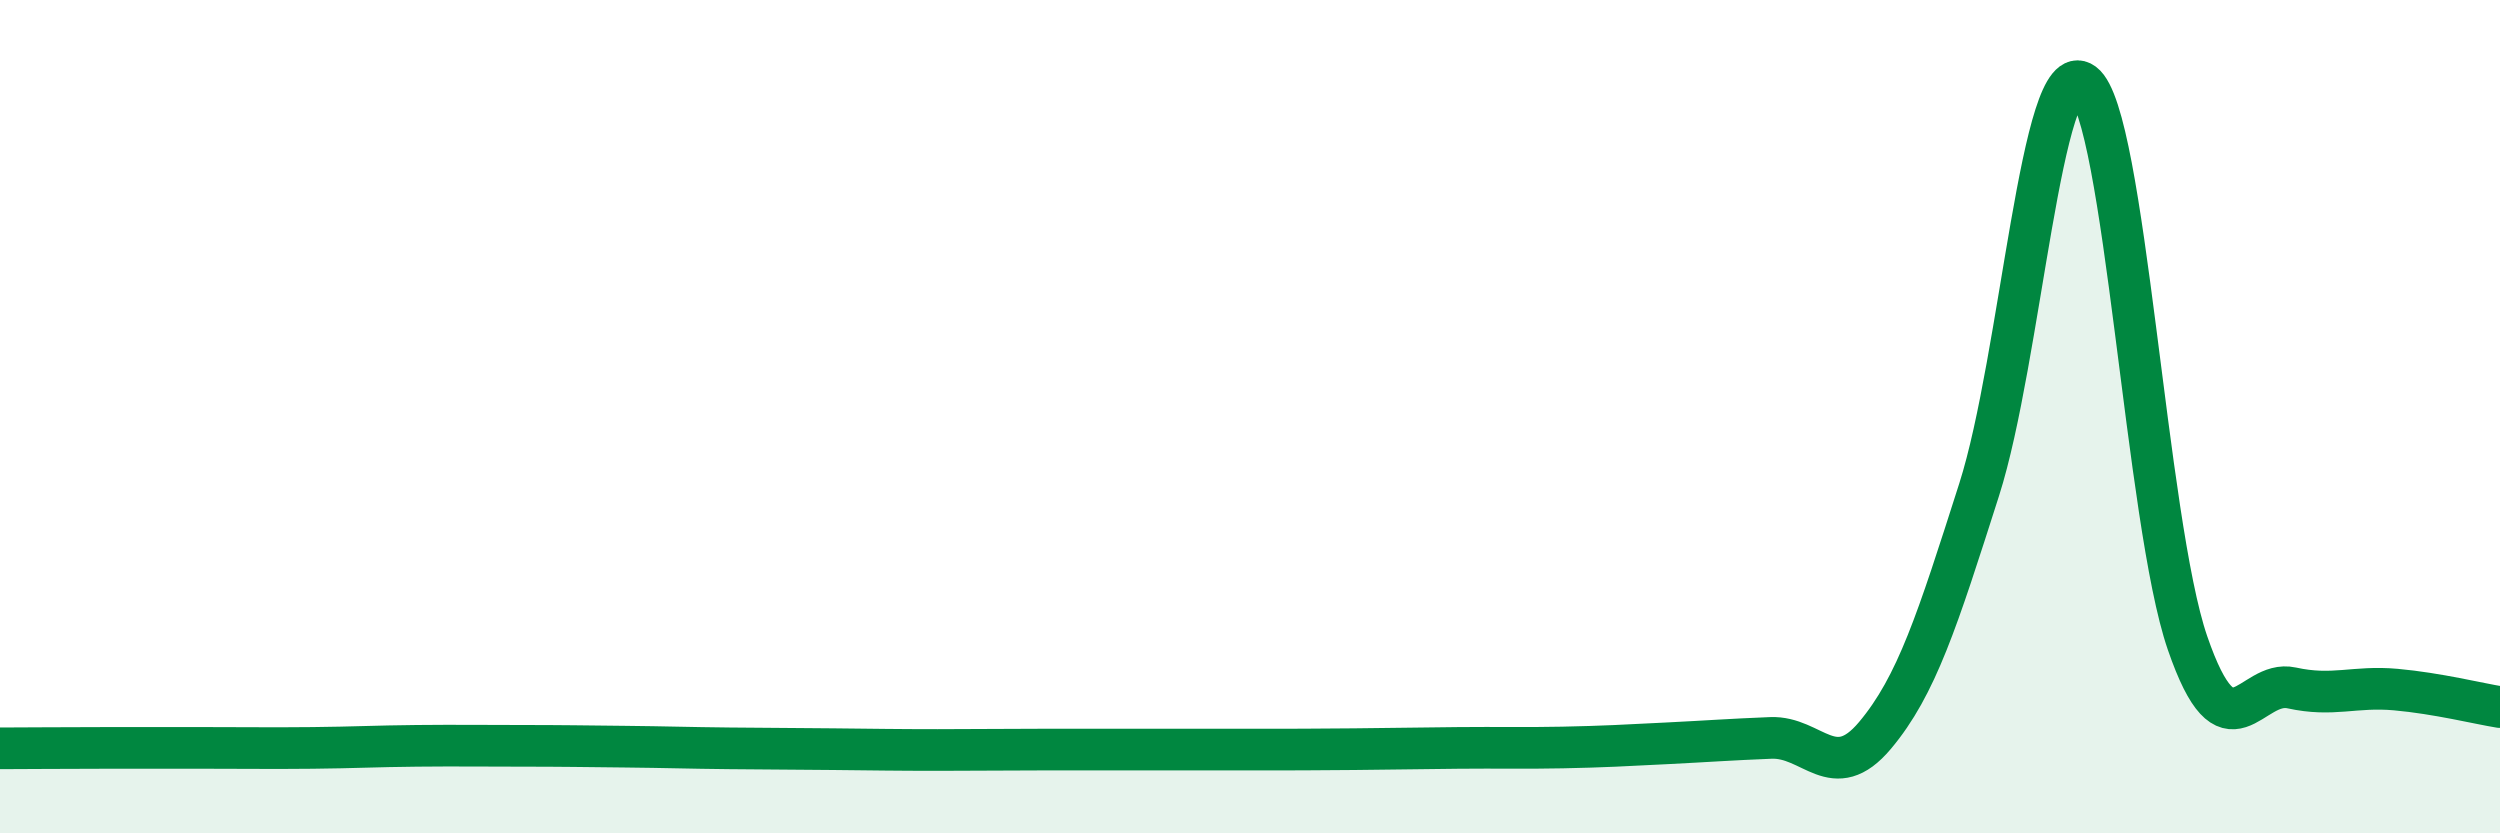
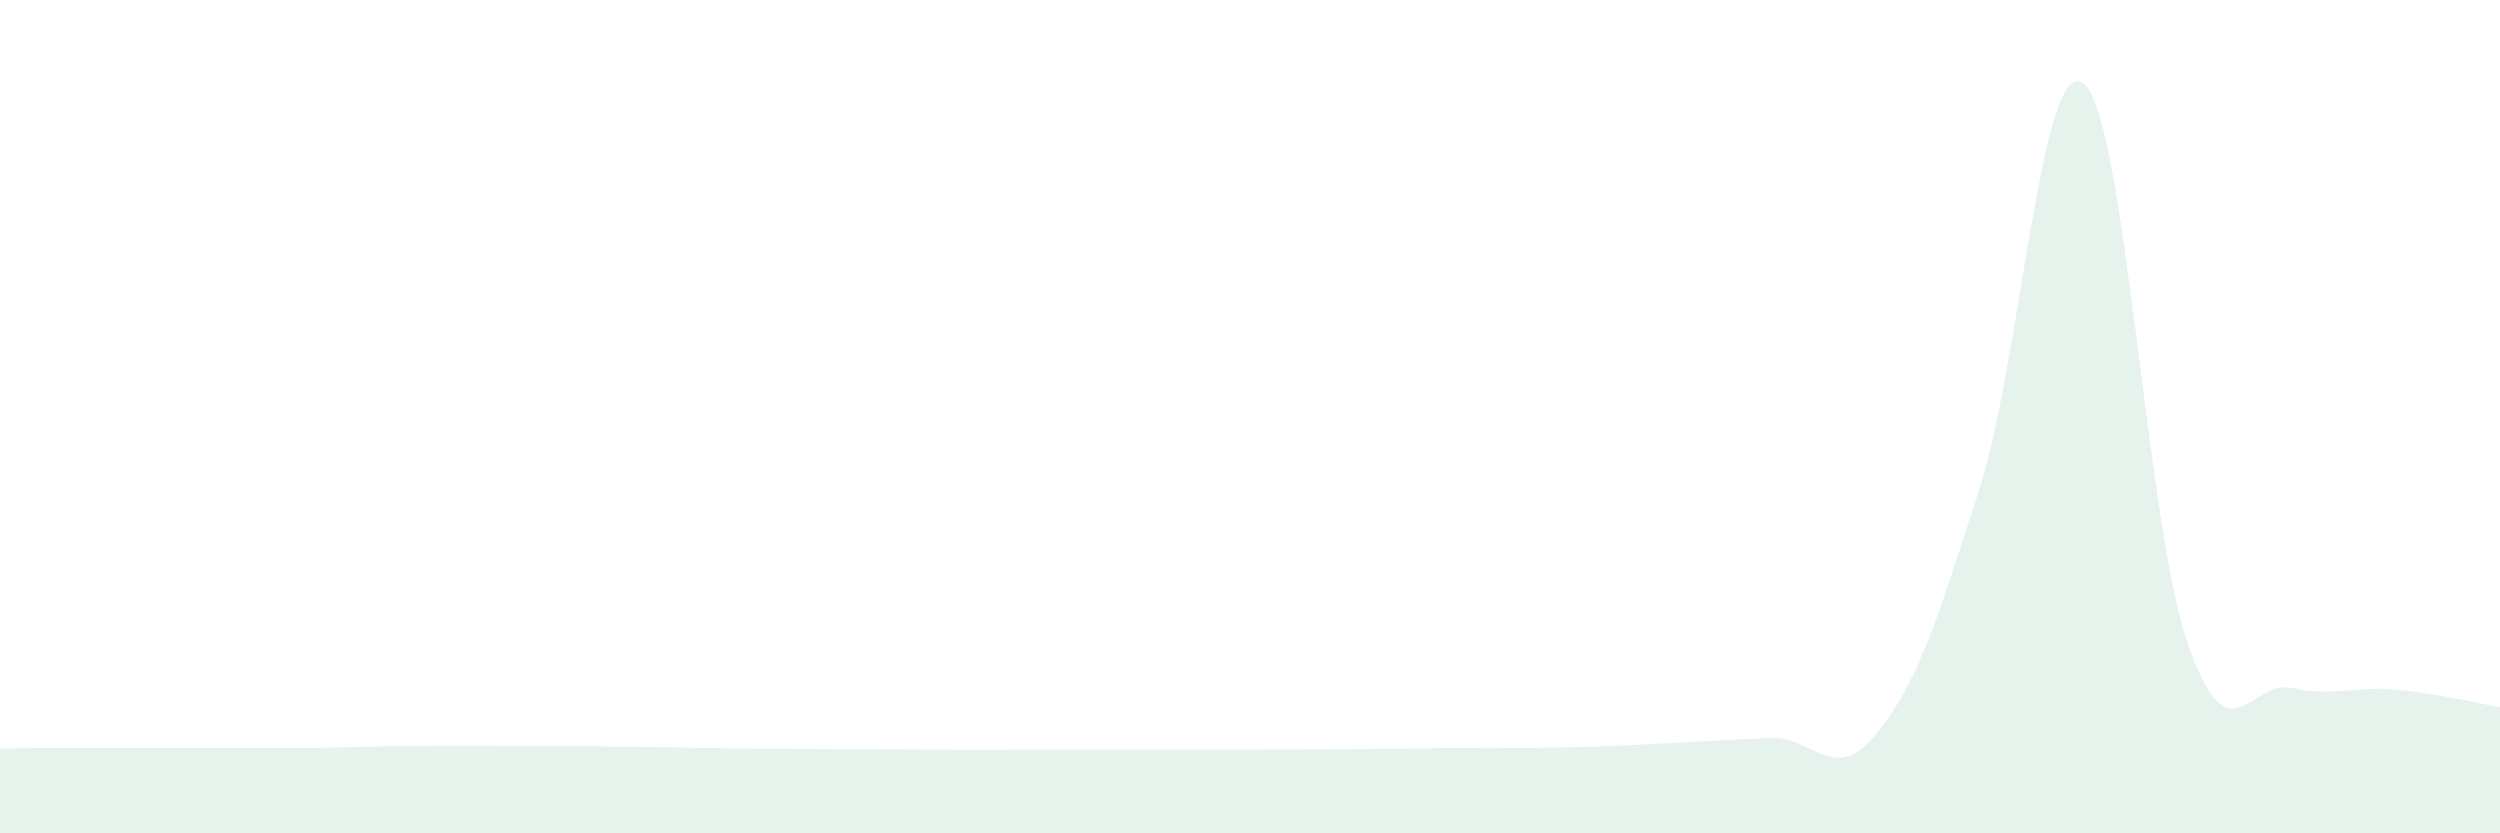
<svg xmlns="http://www.w3.org/2000/svg" width="60" height="20" viewBox="0 0 60 20">
-   <path d="M 0,17.96 C 0.5,17.96 1.5,17.95 2.5,17.95 C 3.5,17.95 4,17.95 5,17.95 C 6,17.95 6.5,17.96 7.5,17.95 C 8.5,17.94 9,17.91 10,17.9 C 11,17.89 11.5,17.9 12.5,17.9 C 13.5,17.9 14,17.91 15,17.92 C 16,17.93 16.5,17.95 17.5,17.96 C 18.5,17.97 19,17.97 20,17.98 C 21,17.99 21.5,18 22.5,18 C 23.5,18 24,17.99 25,17.99 C 26,17.99 26.5,17.99 27.5,17.99 C 28.5,17.99 29,17.99 30,17.99 C 31,17.99 31.5,17.99 32.5,17.98 C 33.5,17.97 34,17.96 35,17.95 C 36,17.94 36.5,17.96 37.5,17.94 C 38.5,17.92 39,17.89 40,17.84 C 41,17.79 41.5,17.75 42.5,17.71 C 43.5,17.67 44,18.84 45,17.65 C 46,16.46 46.5,14.88 47.5,11.75 C 48.5,8.62 49,1.26 50,2 C 51,2.74 51.5,12.53 52.5,15.43 C 53.5,18.33 54,16.29 55,16.51 C 56,16.73 56.5,16.46 57.5,16.55 C 58.5,16.64 59.5,16.89 60,16.97L60 20L0 20Z" fill="#008740" opacity="0.1" stroke-linecap="round" stroke-linejoin="round" />
-   <path d="M 0,17.96 C 0.5,17.96 1.5,17.95 2.5,17.95 C 3.5,17.95 4,17.95 5,17.95 C 6,17.95 6.5,17.96 7.5,17.95 C 8.5,17.94 9,17.91 10,17.9 C 11,17.89 11.5,17.9 12.5,17.9 C 13.5,17.9 14,17.91 15,17.92 C 16,17.93 16.5,17.95 17.5,17.96 C 18.5,17.97 19,17.97 20,17.98 C 21,17.99 21.5,18 22.5,18 C 23.5,18 24,17.99 25,17.99 C 26,17.99 26.5,17.99 27.5,17.99 C 28.5,17.99 29,17.99 30,17.99 C 31,17.99 31.5,17.99 32.5,17.98 C 33.5,17.97 34,17.96 35,17.95 C 36,17.94 36.5,17.96 37.5,17.94 C 38.5,17.92 39,17.89 40,17.84 C 41,17.79 41.5,17.75 42.5,17.71 C 43.5,17.67 44,18.84 45,17.65 C 46,16.46 46.5,14.88 47.5,11.75 C 48.5,8.62 49,1.26 50,2 C 51,2.74 51.5,12.53 52.5,15.43 C 53.5,18.33 54,16.29 55,16.51 C 56,16.73 56.5,16.46 57.5,16.55 C 58.5,16.64 59.5,16.89 60,16.97" stroke="#008740" stroke-width="1" fill="none" stroke-linecap="round" stroke-linejoin="round" />
+   <path d="M 0,17.96 C 0.5,17.96 1.5,17.95 2.5,17.95 C 3.5,17.95 4,17.95 5,17.95 C 6,17.95 6.5,17.96 7.5,17.95 C 8.5,17.94 9,17.91 10,17.9 C 11,17.89 11.5,17.9 12.5,17.9 C 13.5,17.9 14,17.91 15,17.92 C 16,17.93 16.5,17.95 17.5,17.96 C 18.5,17.97 19,17.97 20,17.98 C 23.5,18 24,17.99 25,17.99 C 26,17.99 26.5,17.99 27.5,17.99 C 28.5,17.99 29,17.99 30,17.99 C 31,17.99 31.5,17.99 32.5,17.98 C 33.5,17.97 34,17.96 35,17.95 C 36,17.94 36.5,17.96 37.5,17.94 C 38.5,17.92 39,17.89 40,17.84 C 41,17.79 41.5,17.75 42.5,17.71 C 43.5,17.67 44,18.84 45,17.65 C 46,16.46 46.5,14.88 47.5,11.75 C 48.5,8.62 49,1.26 50,2 C 51,2.74 51.5,12.53 52.5,15.43 C 53.5,18.33 54,16.29 55,16.51 C 56,16.73 56.5,16.46 57.5,16.55 C 58.5,16.64 59.5,16.89 60,16.97L60 20L0 20Z" fill="#008740" opacity="0.1" stroke-linecap="round" stroke-linejoin="round" />
</svg>